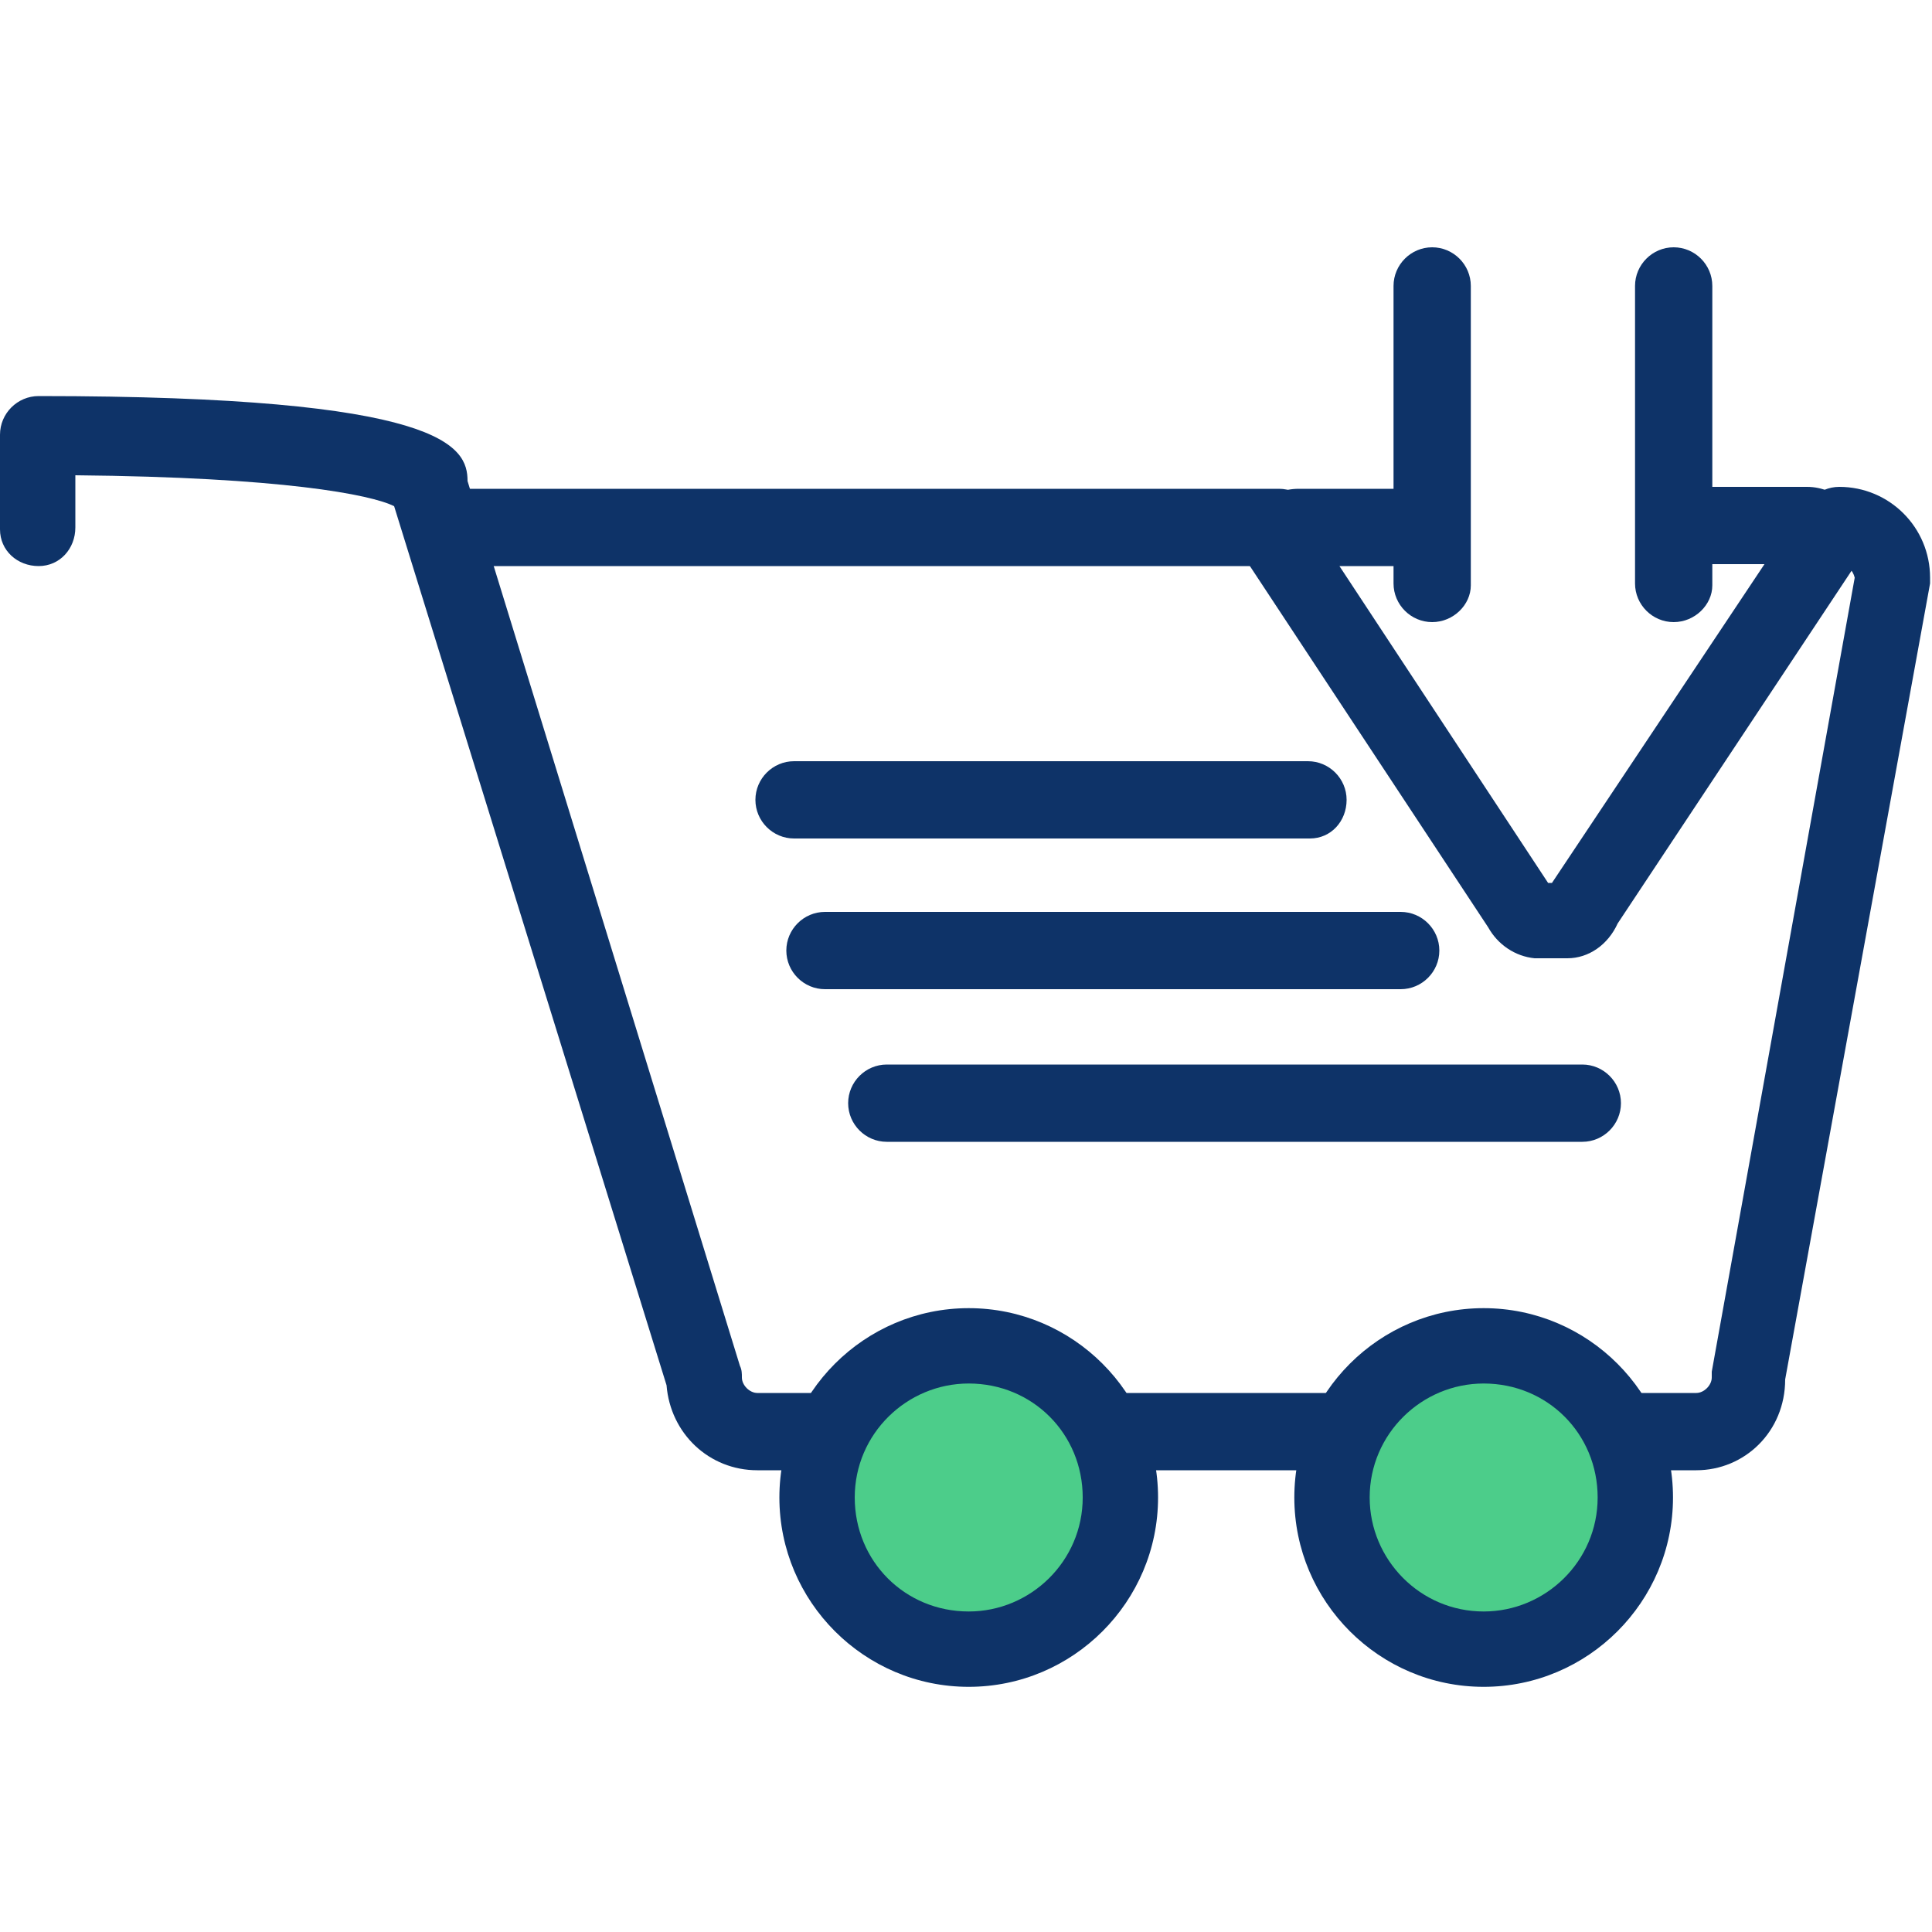
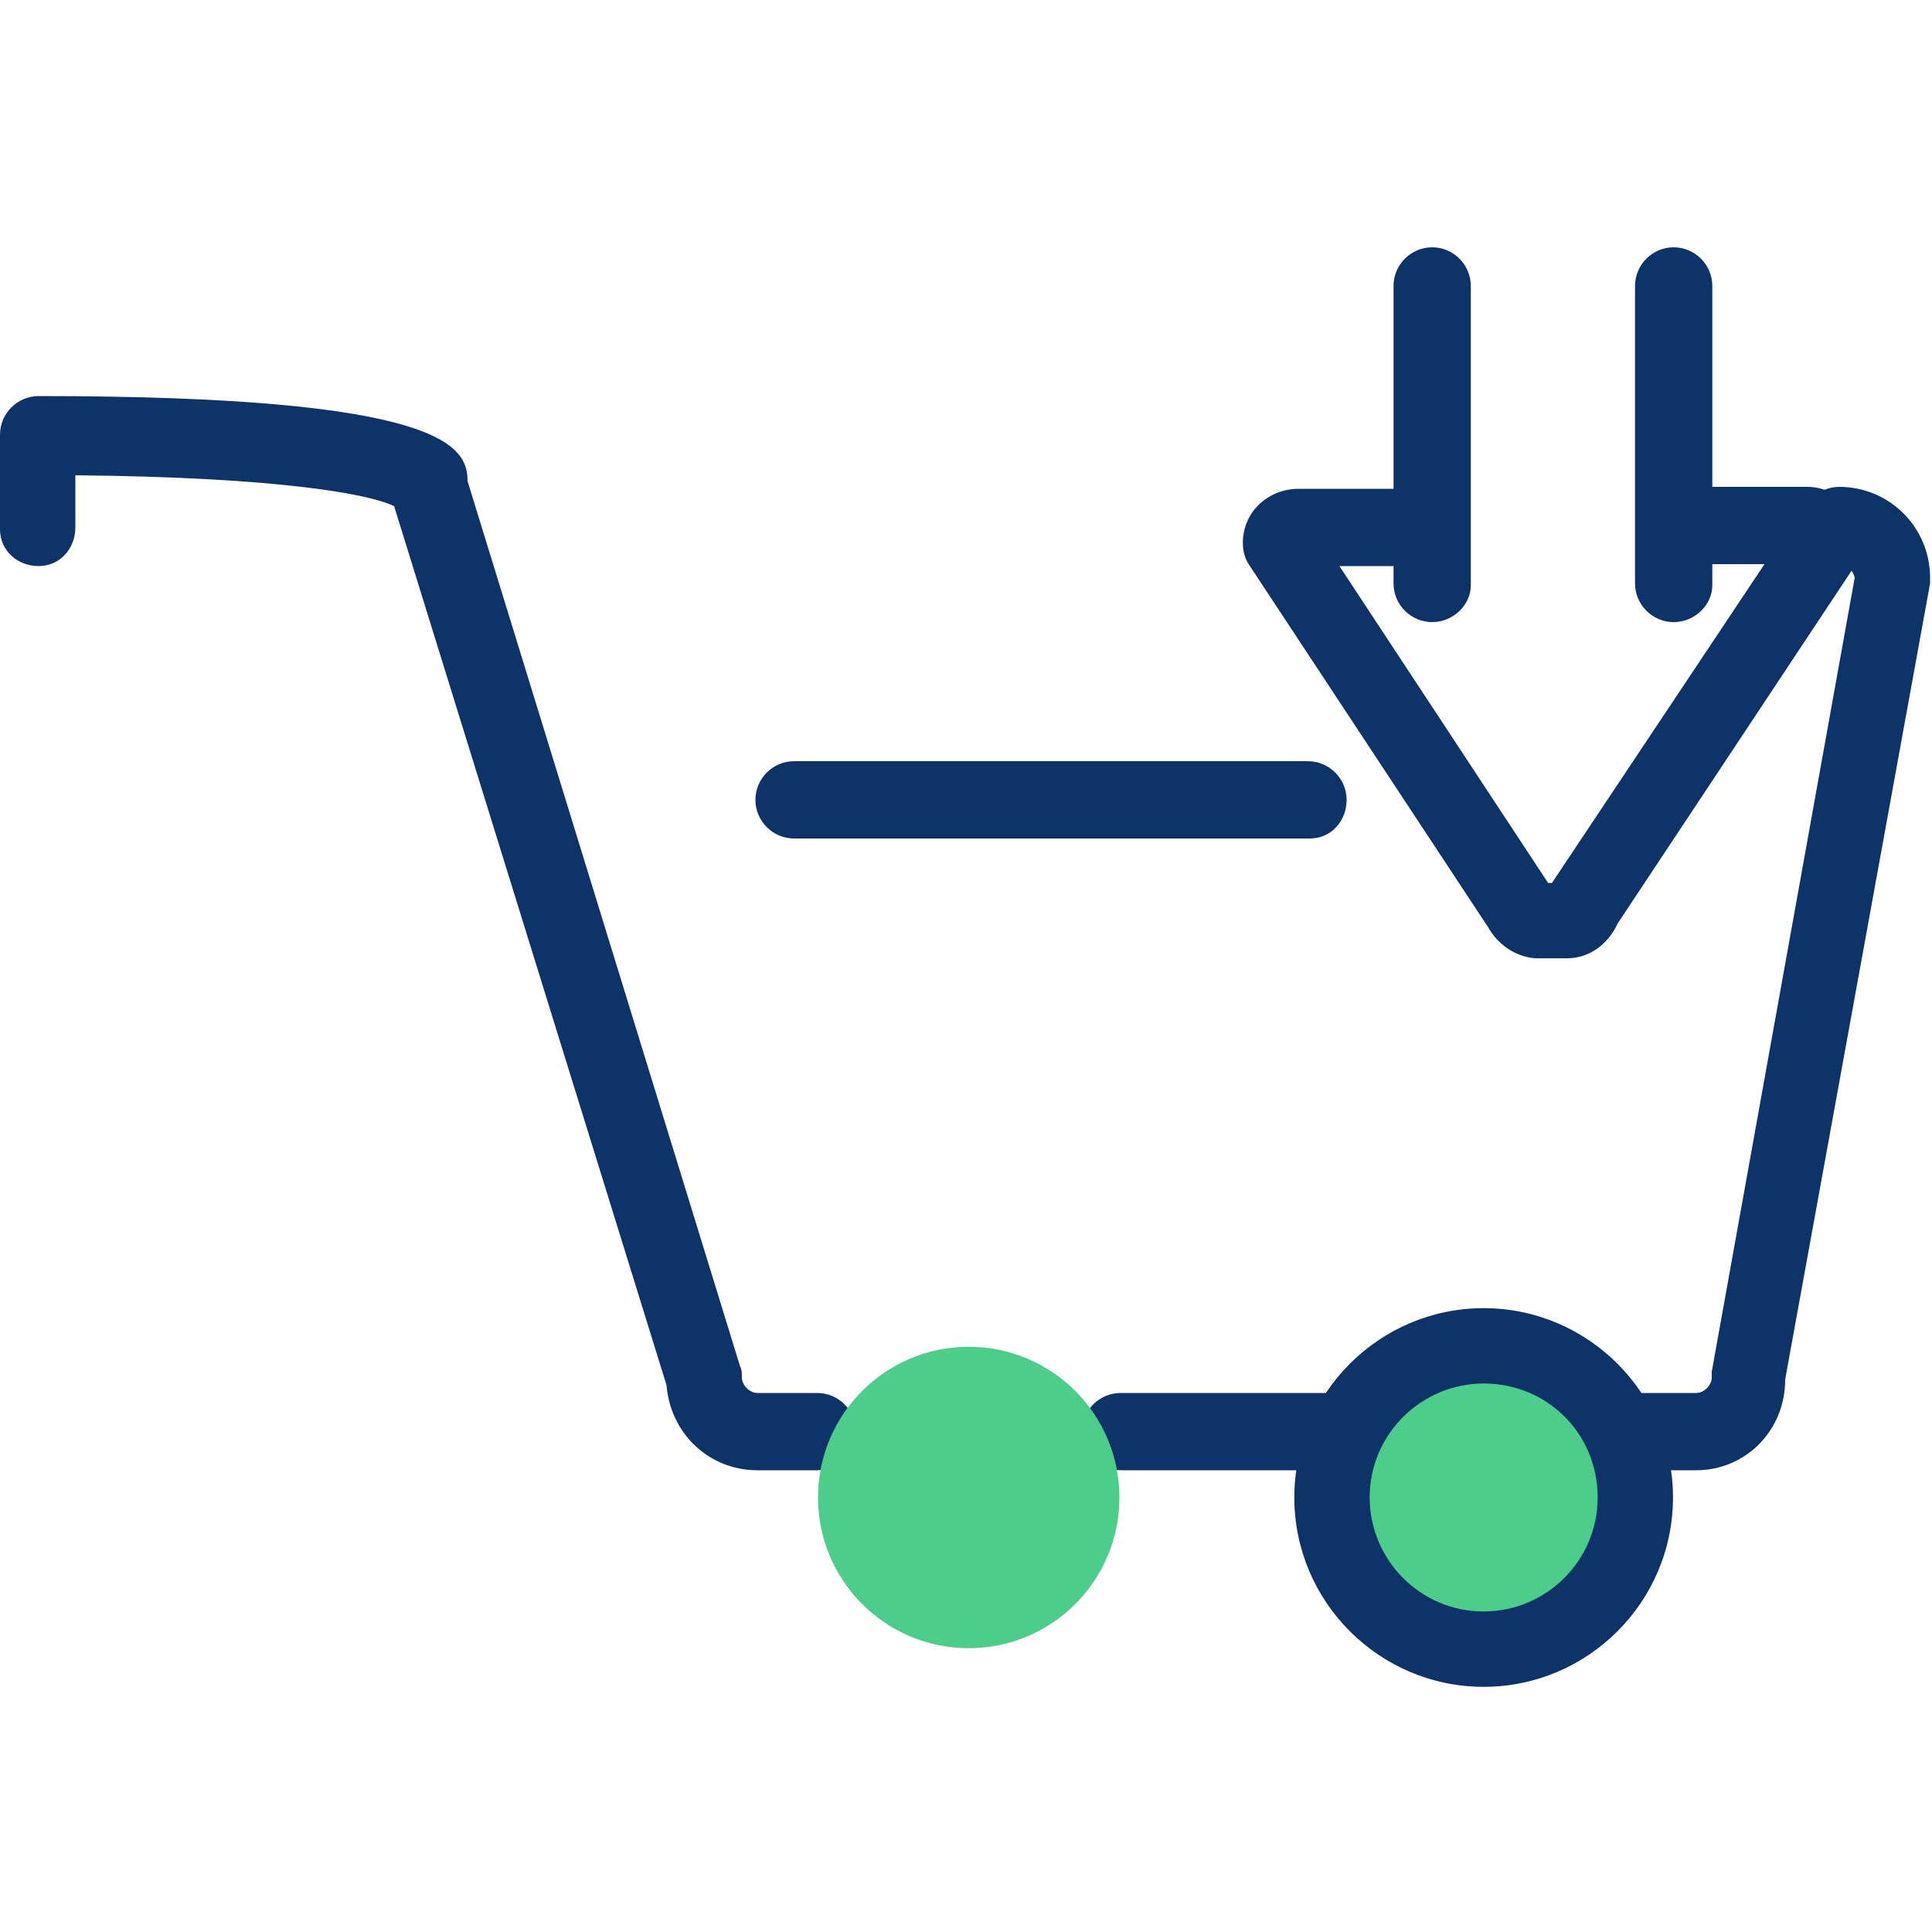
<svg xmlns="http://www.w3.org/2000/svg" version="1.1" id="圖層_1" x="0px" y="0px" viewBox="0 0 100 100" style="enable-background:new 0 0 100 100;" xml:space="preserve">
  <style type="text/css">
	.st0{fill:#0E3368;}
	.st1{fill:#4CCD8A;}
</style>
  <g>
    <path id="Path_2251" class="st0" d="M42.3,76.1h-3.1c-2.5,0-4.5-1.9-4.7-4.4L20.4,26.2c-1.2-0.6-5.8-1.5-16.5-1.6v2.7   c0,1.1-0.8,2-1.9,2c-1.1,0-2-0.8-2-1.9c0-0.1,0-0.1,0-0.2v-4.7c0-1.1,0.9-2,2-2c0,0,0,0,0,0c21,0,22.2,2.6,22.2,4.4l14.1,45.8   c0.1,0.2,0.1,0.4,0.1,0.6c0,0.4,0.4,0.8,0.8,0.8h3.1c1.1,0,2,0.9,2,2C44.3,75.2,43.4,76.1,42.3,76.1L42.3,76.1z" />
    <path id="Path_2252" class="st0" d="M69,76.1H58c-1.1,0-2-0.9-2-2c0-1.1,0.9-2,2-2h11c1.1,0,2,0.9,2,2C70.9,75.2,70.1,76.1,69,76.1   z" />
    <path id="Path_2253" class="st0" d="M87.8,76.1h-3.1c-1.1,0-2-0.9-2-2c0-1.1,0.9-2,2-2h3.1c0.4,0,0.8-0.4,0.8-0.8   c0-0.1,0-0.2,0-0.3l7.4-41.1c-0.1-0.4-0.4-0.7-0.8-0.7c-1.1,0-2-0.9-2-2c0-1.1,0.9-2,2-2c2.6,0,4.7,2.1,4.7,4.7c0,0.1,0,0.2,0,0.3   l-7.5,41.2C92.4,74.1,90.3,76.1,87.8,76.1z" />
-     <path id="Path_2254" class="st0" d="M66.2,29.3H23.9c-1.1,0-2-0.9-2-2c0-1.1,0.9-2,2-2l0,0h42.3c1.1,0,2,0.9,2,2   C68.2,28.4,67.3,29.3,66.2,29.3z" />
    <g id="Group_2014" transform="translate(25.841 35.11)">
      <circle id="Ellipse_485" class="st1" cx="24.3" cy="42.4" r="7.8" />
-       <path id="Path_2255" class="st0" d="M24.3,52.2c-5.4,0-9.8-4.4-9.8-9.8s4.4-9.8,9.8-9.8s9.8,4.4,9.8,9.8    C34.1,47.8,29.7,52.2,24.3,52.2z M24.3,36.5c-3.2,0-5.9,2.6-5.9,5.9s2.6,5.9,5.9,5.9c3.2,0,5.9-2.6,5.9-5.9    C30.2,39.1,27.6,36.5,24.3,36.5z" />
    </g>
    <g id="Group_2015" transform="translate(42.894 35.11)">
      <circle id="Ellipse_486" class="st1" cx="33.9" cy="42.4" r="7.8" />
      <path id="Path_2256" class="st0" d="M33.9,52.2c-5.4,0-9.8-4.4-9.8-9.8s4.4-9.8,9.8-9.8s9.8,4.4,9.8,9.8    C43.7,47.8,39.3,52.2,33.9,52.2z M33.9,36.5c-3.2,0-5.9,2.6-5.9,5.9c0,3.2,2.6,5.9,5.9,5.9c3.2,0,5.9-2.6,5.9-5.9    C39.8,39.1,37.2,36.5,33.9,36.5z" />
    </g>
    <path id="Path_2257" class="st0" d="M67.8,43.4H41.1c-1.1,0-2-0.9-2-2s0.9-2,2-2c0,0,0,0,0,0h26.6c1.1,0,2,0.9,2,2   C69.7,42.5,68.9,43.4,67.8,43.4C67.8,43.4,67.8,43.4,67.8,43.4z" />
-     <path id="Path_2258" class="st0" d="M72.5,51.2H42.7c-1.1,0-2-0.9-2-2c0-1.1,0.9-2,2-2h29.8c1.1,0,2,0.9,2,2   C74.5,50.3,73.6,51.2,72.5,51.2C72.5,51.2,72.5,51.2,72.5,51.2L72.5,51.2z" />
-     <path id="Path_2259" class="st0" d="M81.9,59.1h-36c-1.1,0-2-0.9-2-2c0-1.1,0.9-2,2-2h36c1.1,0,2,0.9,2,2   C83.9,58.2,83,59.1,81.9,59.1z" />
    <g id="Group_2016" transform="translate(41.129)">
-       <path id="Path_2260" class="st0" d="M40,49.6h-1.7c-1-0.1-1.9-0.7-2.4-1.6L23.5,29.2c-0.2-0.3-0.3-0.7-0.3-1.1    c0-1.6,1.3-2.8,2.9-2.8h5.8c1.1,0,2,0.9,2,2c0,1.1-0.9,2-2,2h-3.7L39,45.7h0.2l11-16.5h-3.1c-1.1,0-2-0.9-2-2s0.9-2,2-2h5.3    c1.6,0,2.8,1.3,2.9,2.8c0,0.4-0.1,0.8-0.3,1.1L42.6,47.8C42.1,48.9,41.1,49.6,40,49.6z M39.9,45.7L39.9,45.7z" />
+       <path id="Path_2260" class="st0" d="M40,49.6h-1.7c-1-0.1-1.9-0.7-2.4-1.6L23.5,29.2c-0.2-0.3-0.3-0.7-0.3-1.1    c0-1.6,1.3-2.8,2.9-2.8h5.8c1.1,0,2,0.9,2,2c0,1.1-0.9,2-2,2h-3.7L39,45.7h0.2l11-16.5h-3.1c-1.1,0-2-0.9-2-2s0.9-2,2-2h5.3    c1.6,0,2.8,1.3,2.9,2.8c0,0.4-0.1,0.8-0.3,1.1L42.6,47.8C42.1,48.9,41.1,49.6,40,49.6M39.9,45.7L39.9,45.7z" />
      <path id="Path_2261" class="st0" d="M45.5,32.2c-1.1,0-2-0.9-2-2c0,0,0,0,0,0V14.8c0-1.1,0.9-2,2-2c1.1,0,2,0.9,2,2v15.5    C47.5,31.3,46.6,32.2,45.5,32.2z" />
      <path id="Path_2262" class="st0" d="M33,32.2c-1.1,0-2-0.9-2-2c0,0,0,0,0,0V14.8c0-1.1,0.9-2,2-2c1.1,0,2,0.9,2,2c0,0,0,0,0,0    v15.5C35,31.3,34.1,32.2,33,32.2z" />
    </g>
  </g>
</svg>